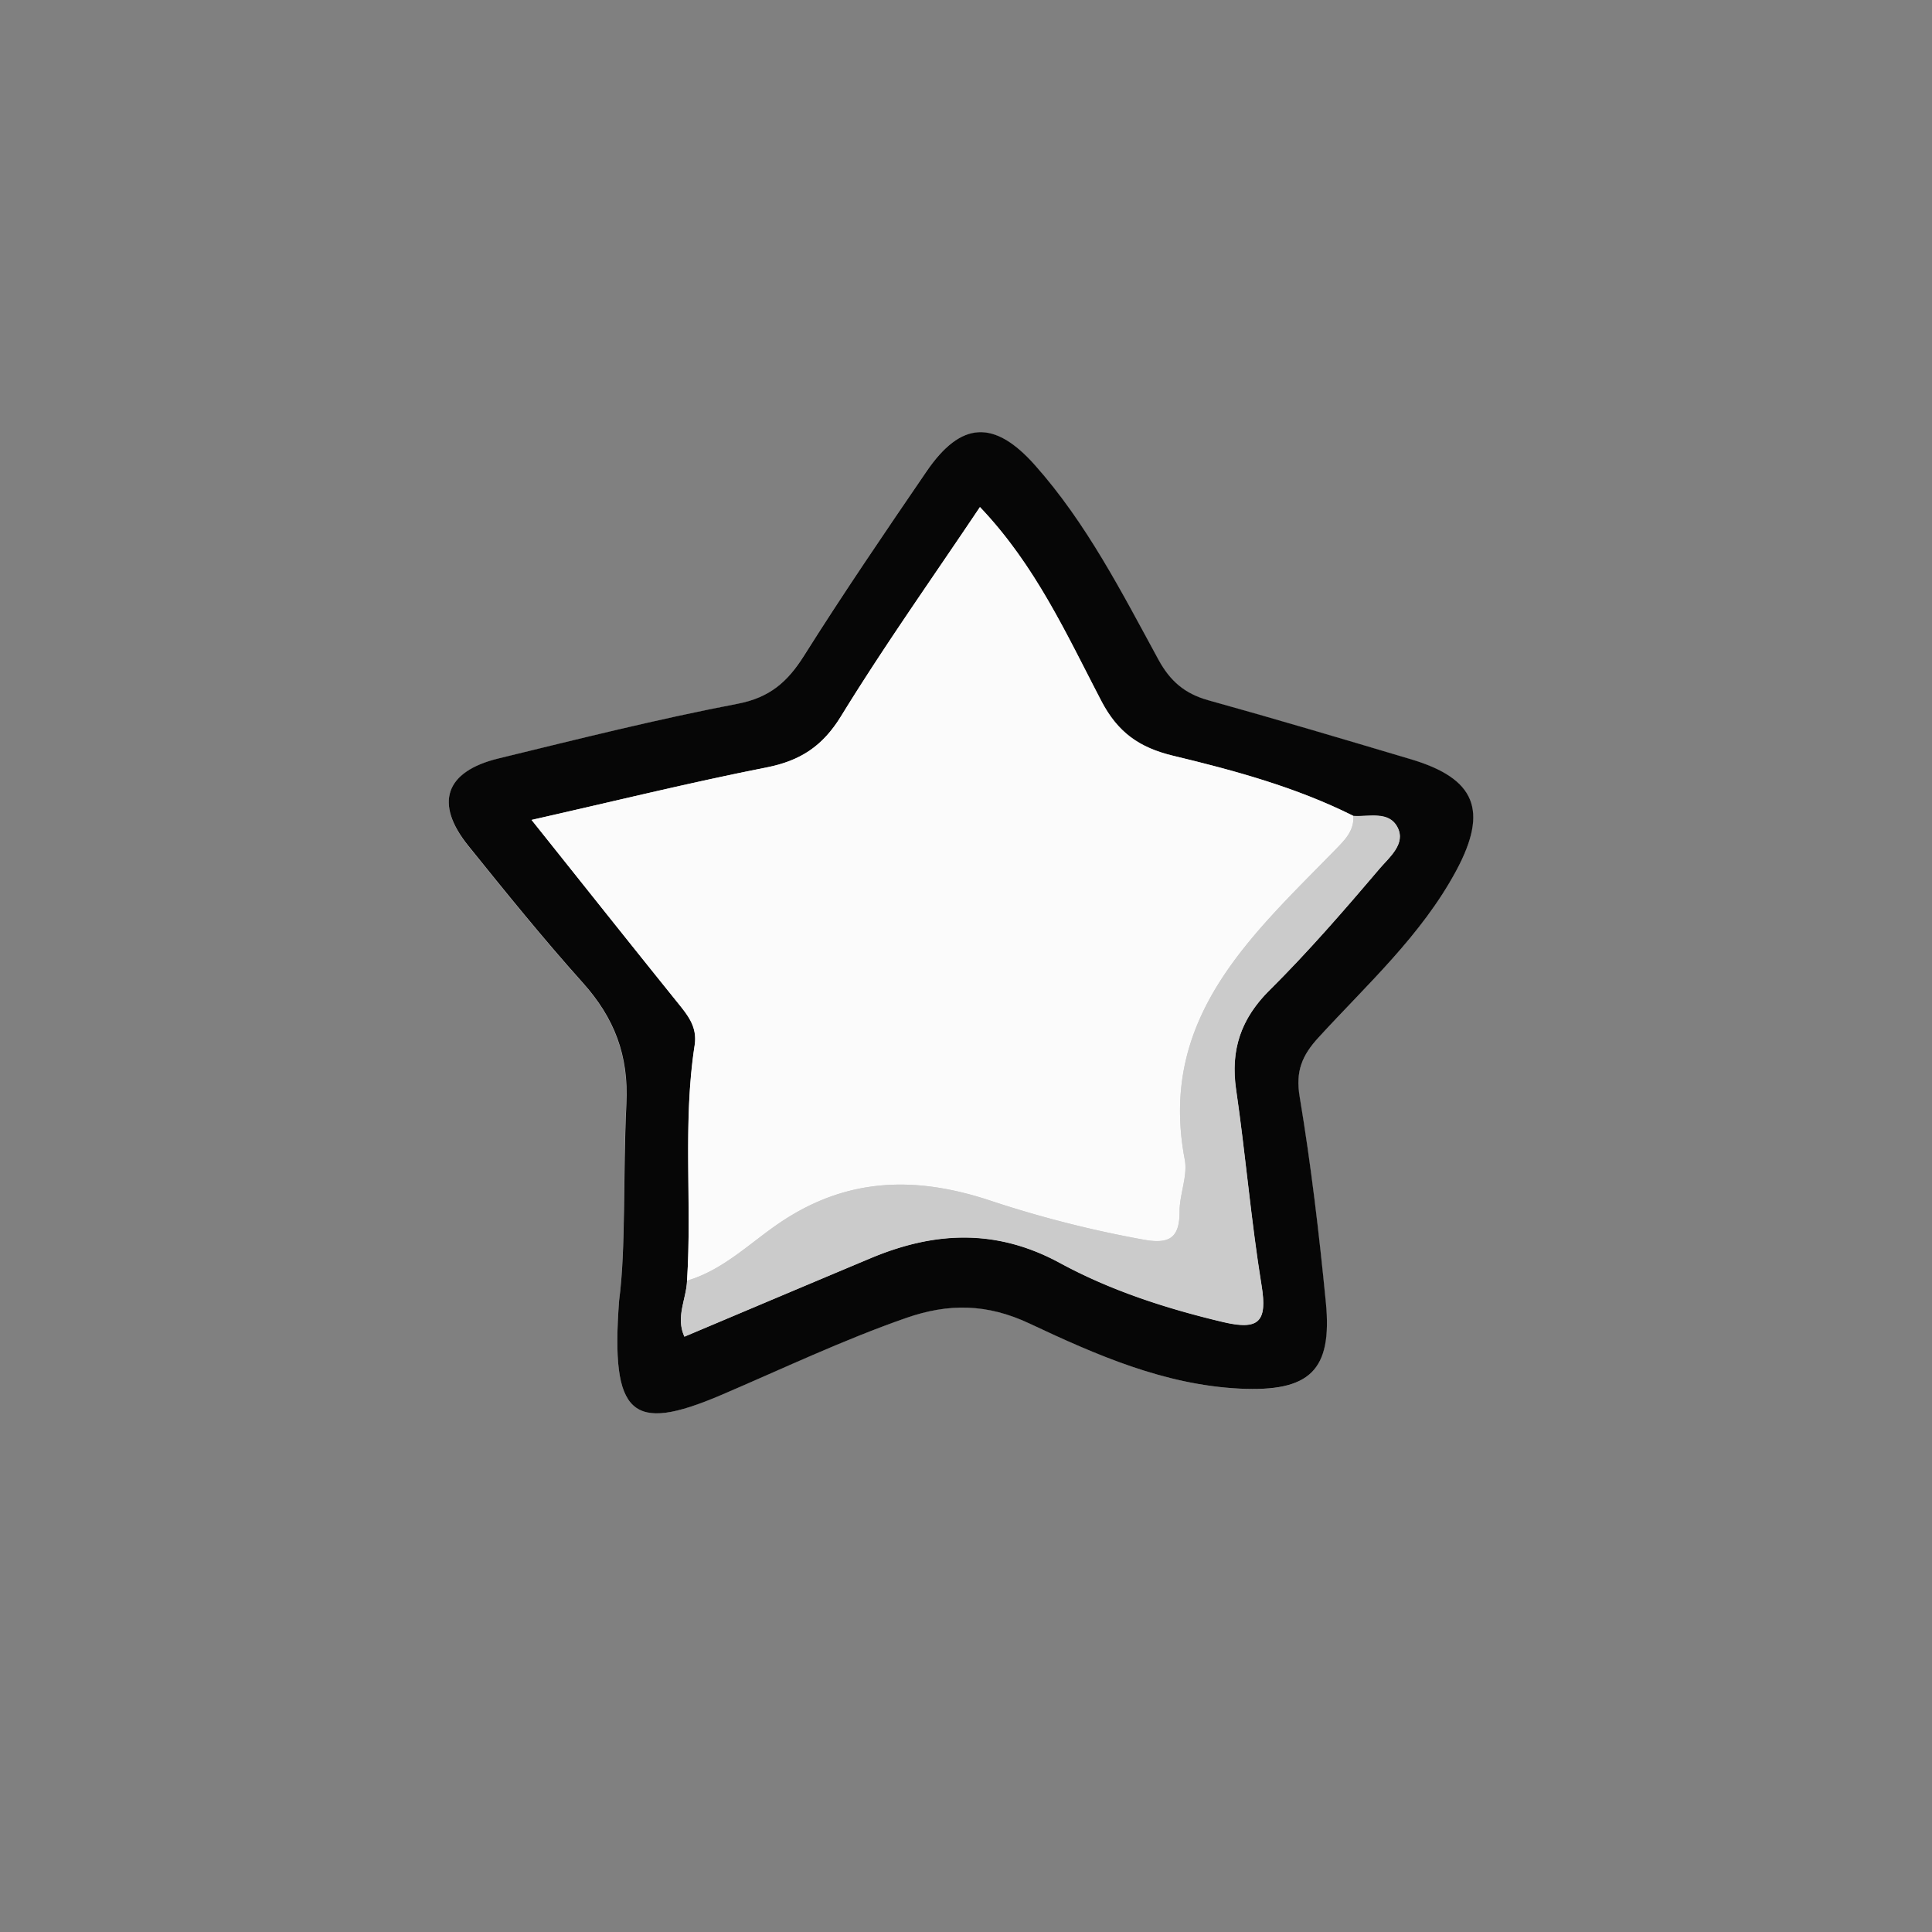
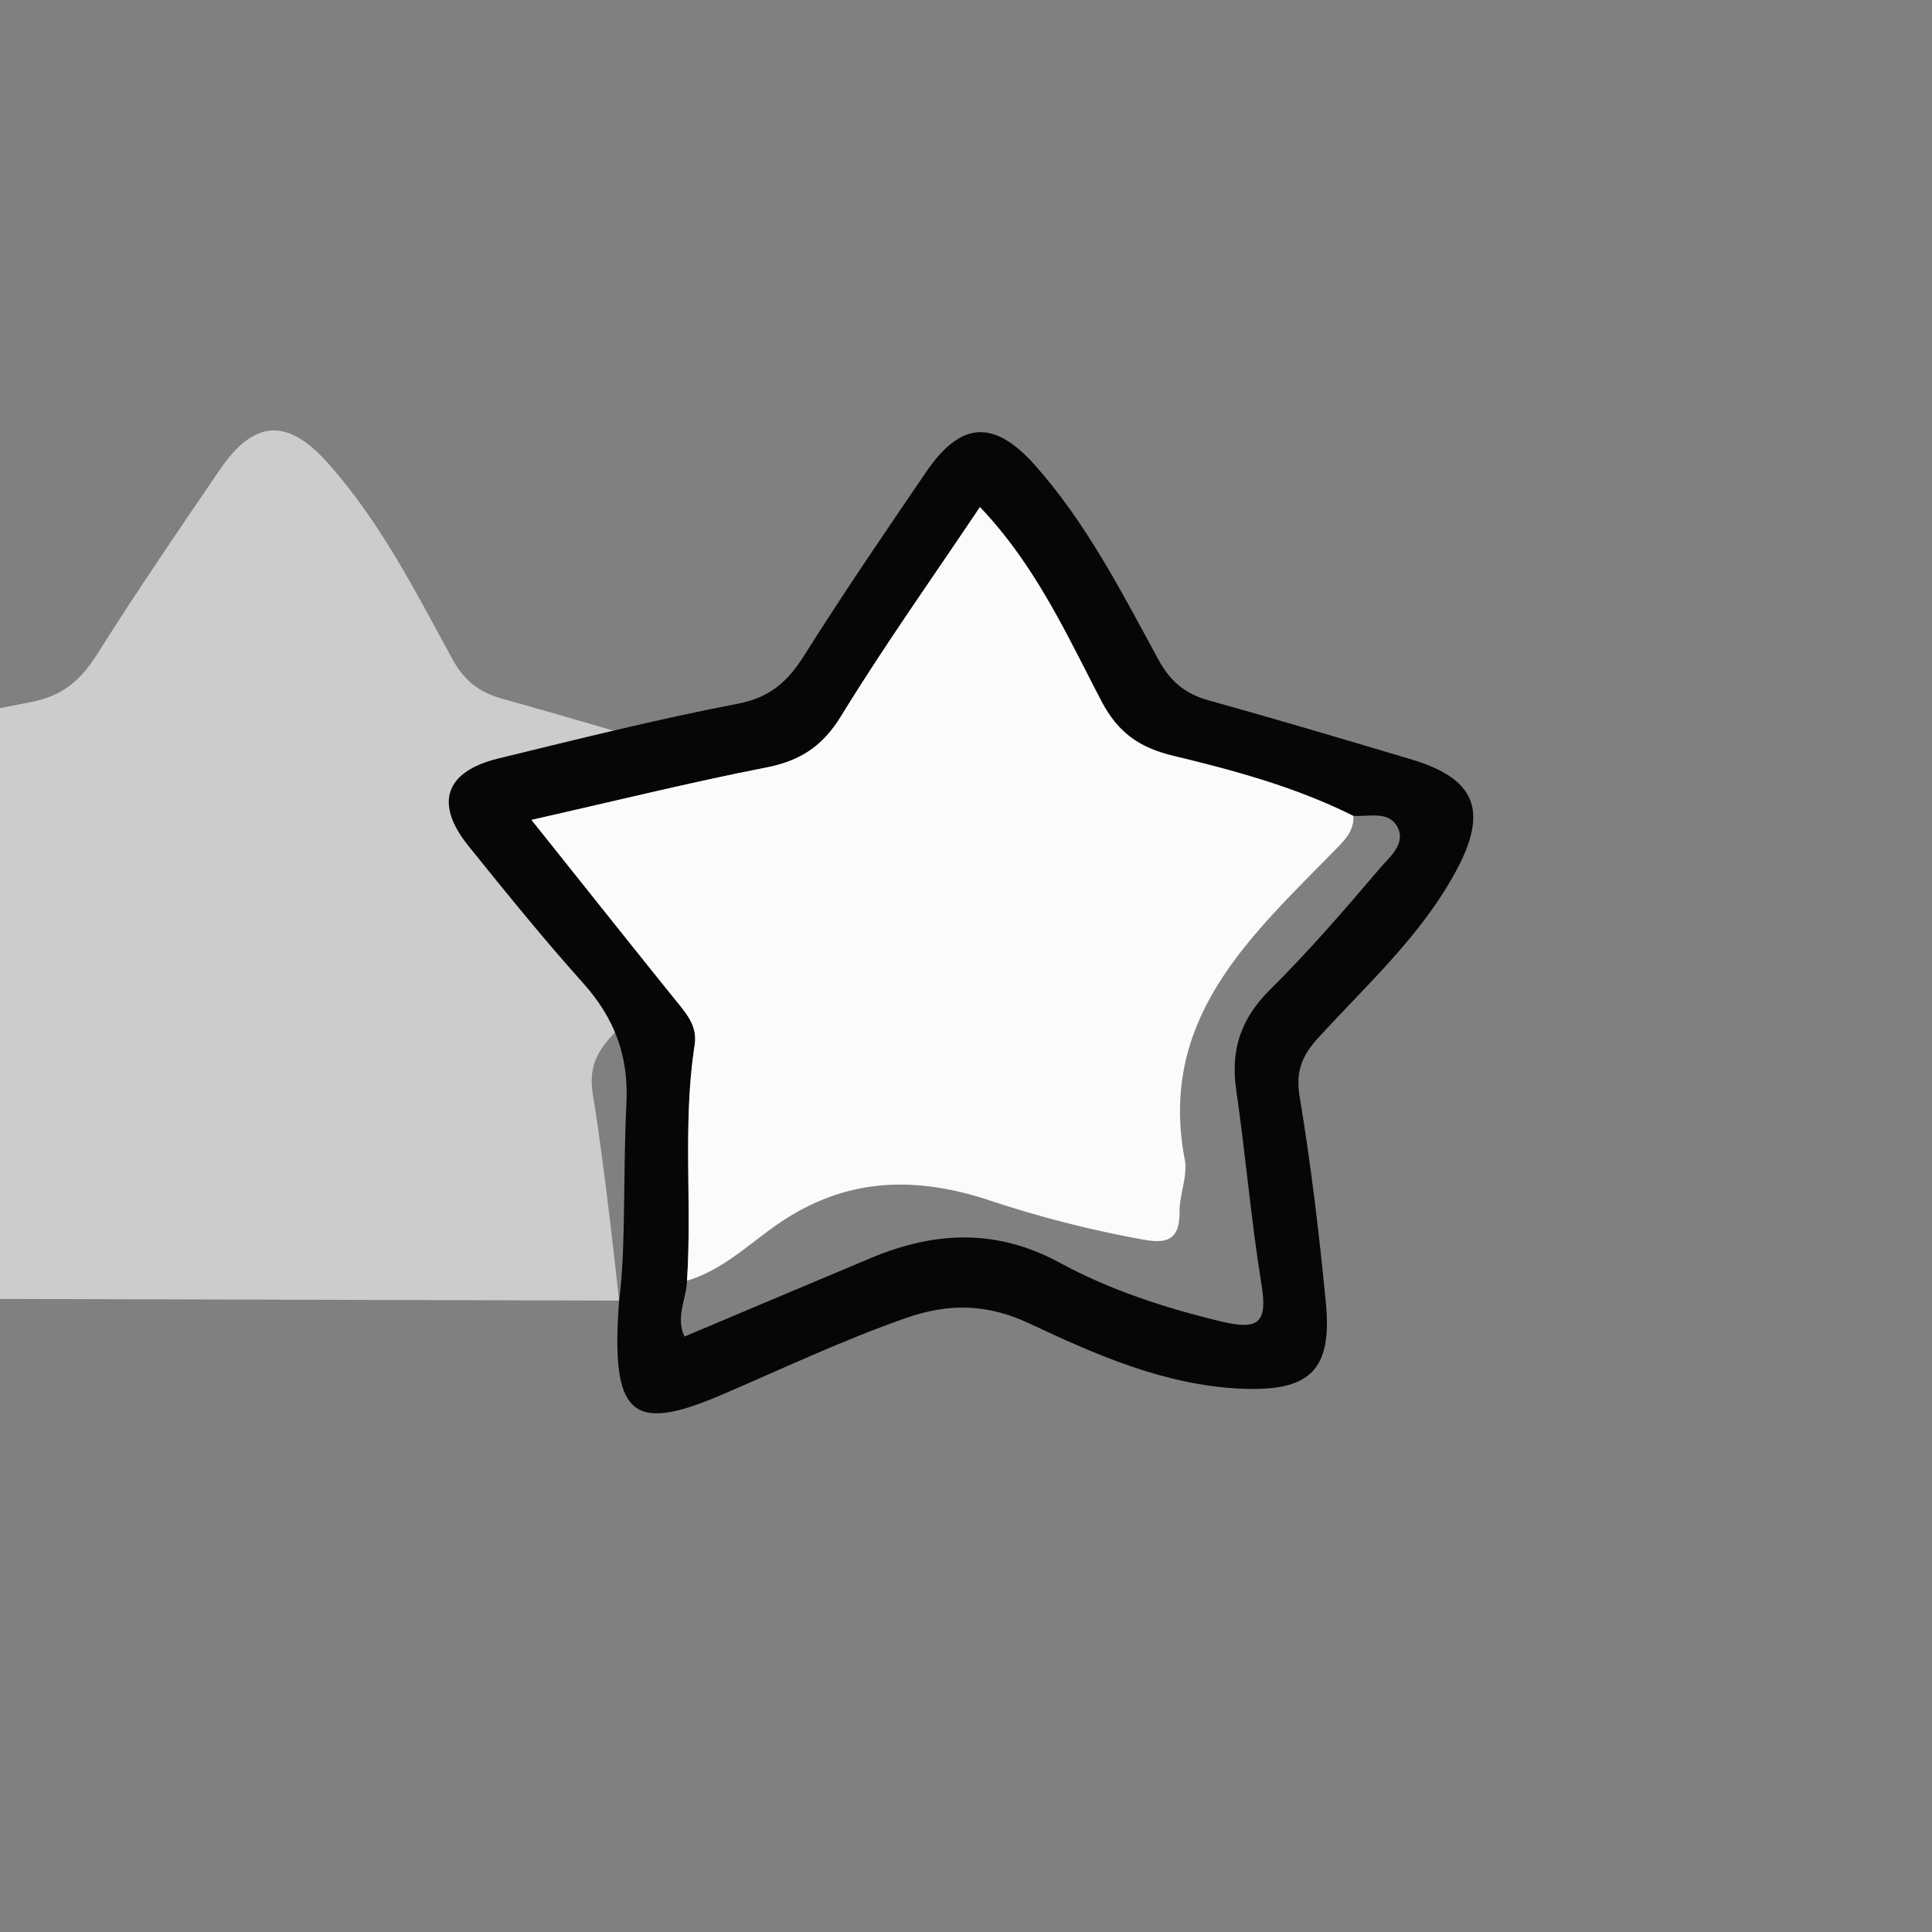
<svg xmlns="http://www.w3.org/2000/svg" id="Layer_1" height="512" viewBox="0 0 512 512" width="512" data-name="Layer 1">
  <rect x="0" y="0" width="512" height="512" fill="#808080" stroke="none" />
-   <path d="m164.07 344.67c-2.29 30.66 3.42 35.06 26.77 25.1 16.38-7 32.45-14.67 49.31-20.54 11.25-3.93 21.48-3.81 32.73 1.5 17.6 8.27 35.62 16.27 55.64 17.27 18.49.93 24.55-4.71 22.79-22.83s-3.9-36.4-6.93-54.43c-1.15-6.83.67-11 5-15.76 12.91-14.1 27.28-27.08 36.49-44.21 8.59-16 5.1-24.43-12.08-29.54-17.88-5.32-35.76-10.62-53.73-15.64-6.13-1.71-10-5-13.11-10.73-9.73-17.91-19.06-36.18-32.75-51.57-10.81-12.15-19.62-11.62-28.72 1.7-11 16.15-22.06 32.32-32.48 48.86-4.35 6.9-9.07 11.07-17.59 12.7-21.25 4.07-42.28 9.37-63.33 14.48-14.14 3.44-17 11.9-8 23.17 9.88 12.27 19.8 24.54 30.31 36.26 8.37 9.34 12.22 19.25 11.56 32.18-.95 19.06-.05 38.27-1.88 52.03z" fill="#ccc" />
+   <path d="m164.07 344.67s-3.9-36.4-6.93-54.43c-1.15-6.83.67-11 5-15.76 12.91-14.1 27.28-27.08 36.49-44.21 8.59-16 5.1-24.43-12.08-29.54-17.88-5.32-35.76-10.62-53.73-15.64-6.13-1.71-10-5-13.11-10.73-9.73-17.91-19.06-36.18-32.75-51.57-10.81-12.15-19.62-11.62-28.72 1.7-11 16.15-22.06 32.32-32.48 48.86-4.35 6.9-9.07 11.07-17.59 12.7-21.25 4.07-42.28 9.37-63.33 14.48-14.14 3.44-17 11.9-8 23.17 9.88 12.27 19.8 24.54 30.31 36.26 8.37 9.34 12.22 19.25 11.56 32.18-.95 19.06-.05 38.27-1.88 52.03z" fill="#ccc" />
  <path d="m164.07 344.67c1.83-13.76 1-33 1.93-52.07.66-12.93-3.19-22.84-11.56-32.18-10.51-11.72-20.43-24-30.31-36.26-9.08-11.27-6.18-19.73 8-23.17 21-5.11 42.08-10.41 63.33-14.48 8.52-1.63 13.24-5.8 17.59-12.7 10.42-16.54 21.45-32.71 32.48-48.86 9.1-13.32 17.91-13.85 28.72-1.7 13.69 15.39 23 33.66 32.75 51.57 3.12 5.73 7 9 13.11 10.73 18 5 35.85 10.32 53.73 15.64 17.18 5.11 20.67 13.54 12.08 29.54-9.21 17.13-23.58 30.11-36.49 44.21-4.34 4.74-6.16 8.93-5 15.76 3 18 5.15 36.23 6.93 54.43s-4.36 23.76-22.84 22.87c-20-1-38-8.93-55.64-17.23-11.25-5.31-21.48-5.43-32.73-1.5-16.86 5.87-32.93 13.55-49.31 20.54-23.35 9.92-29.06 5.52-26.77-25.14zm18-5.28c-.16 4.86-3.11 9.64-.67 14.81 16.64-7 33-13.94 49.36-20.8 16.89-7.09 33.27-7.9 50.16 1.28 13.39 7.28 28 12 43 15.59 9.66 2.3 12 .15 10.42-9.63-2.79-17.2-4.23-34.61-6.74-51.86-1.53-10.56 1.24-18.83 8.93-26.46 10.26-10.18 19.77-21.16 29.14-32.2 2.5-2.94 7-6.47 4.69-10.91s-7.55-2.72-11.68-3c-15.15-7.59-31.42-12-47.72-15.93-9.05-2.18-14.72-6.2-19.09-14.55-9.19-17.58-17.43-35.91-32.16-51.37-12.55 18.73-25.3 36.68-36.8 55.41-4.92 8-10.84 11.83-19.78 13.6-20.34 4-40.5 9-62.24 13.9 13.34 16.71 26 32.63 38.73 48.44 2.72 3.38 5.25 6.42 4.49 11.31-3.22 20.71-.7 41.61-2.04 62.37z" fill="#060606" />
  <path d="m182.07 339.39c1.34-20.76-1.18-41.66 2-62.34.76-4.89-1.77-7.93-4.49-11.31-12.75-15.81-25.38-31.74-38.72-48.44 21.74-4.92 41.9-9.87 62.24-13.9 8.94-1.77 14.86-5.57 19.78-13.6 11.5-18.73 24.25-36.68 36.8-55.41 14.73 15.46 23 33.79 32.16 51.37 4.37 8.35 10 12.37 19.09 14.55 16.3 3.91 32.57 8.34 47.72 15.93.24 3.84-2.2 6.3-4.58 8.74-22.42 23-47.26 44.72-40.1 82.29.83 4.35-1.4 9.2-1.37 13.81 0 7-2.73 8.68-9.49 7.45a296.52 296.52 0 0 1 -40.59-10.33c-19.6-6.52-37.92-6.32-55.89 5.85-7.92 5.37-14.97 12.53-24.56 15.34z" fill="#fbfbfb" />
-   <path d="m182.07 339.39c9.59-2.81 16.64-10 24.56-15.34 18-12.17 36.29-12.37 55.89-5.85a296.52 296.52 0 0 0 40.59 10.33c6.76 1.23 9.52-.43 9.49-7.45 0-4.61 2.2-9.46 1.37-13.81-7.16-37.57 17.68-59.27 40.1-82.27 2.38-2.44 4.82-4.9 4.58-8.74 4.13.25 9.41-1.32 11.68 3s-2.19 8-4.69 10.91c-9.37 11-18.88 22-29.14 32.2-7.69 7.63-10.46 15.9-8.93 26.46 2.51 17.25 3.95 34.66 6.74 51.86 1.59 9.78-.76 11.93-10.42 9.63-15-3.57-29.58-8.31-43-15.59-16.89-9.18-33.27-8.37-50.16-1.28-16.38 6.86-32.72 13.78-49.36 20.8-2.37-5.25.54-10 .7-14.86z" fill="#cbcbcb" />
</svg>